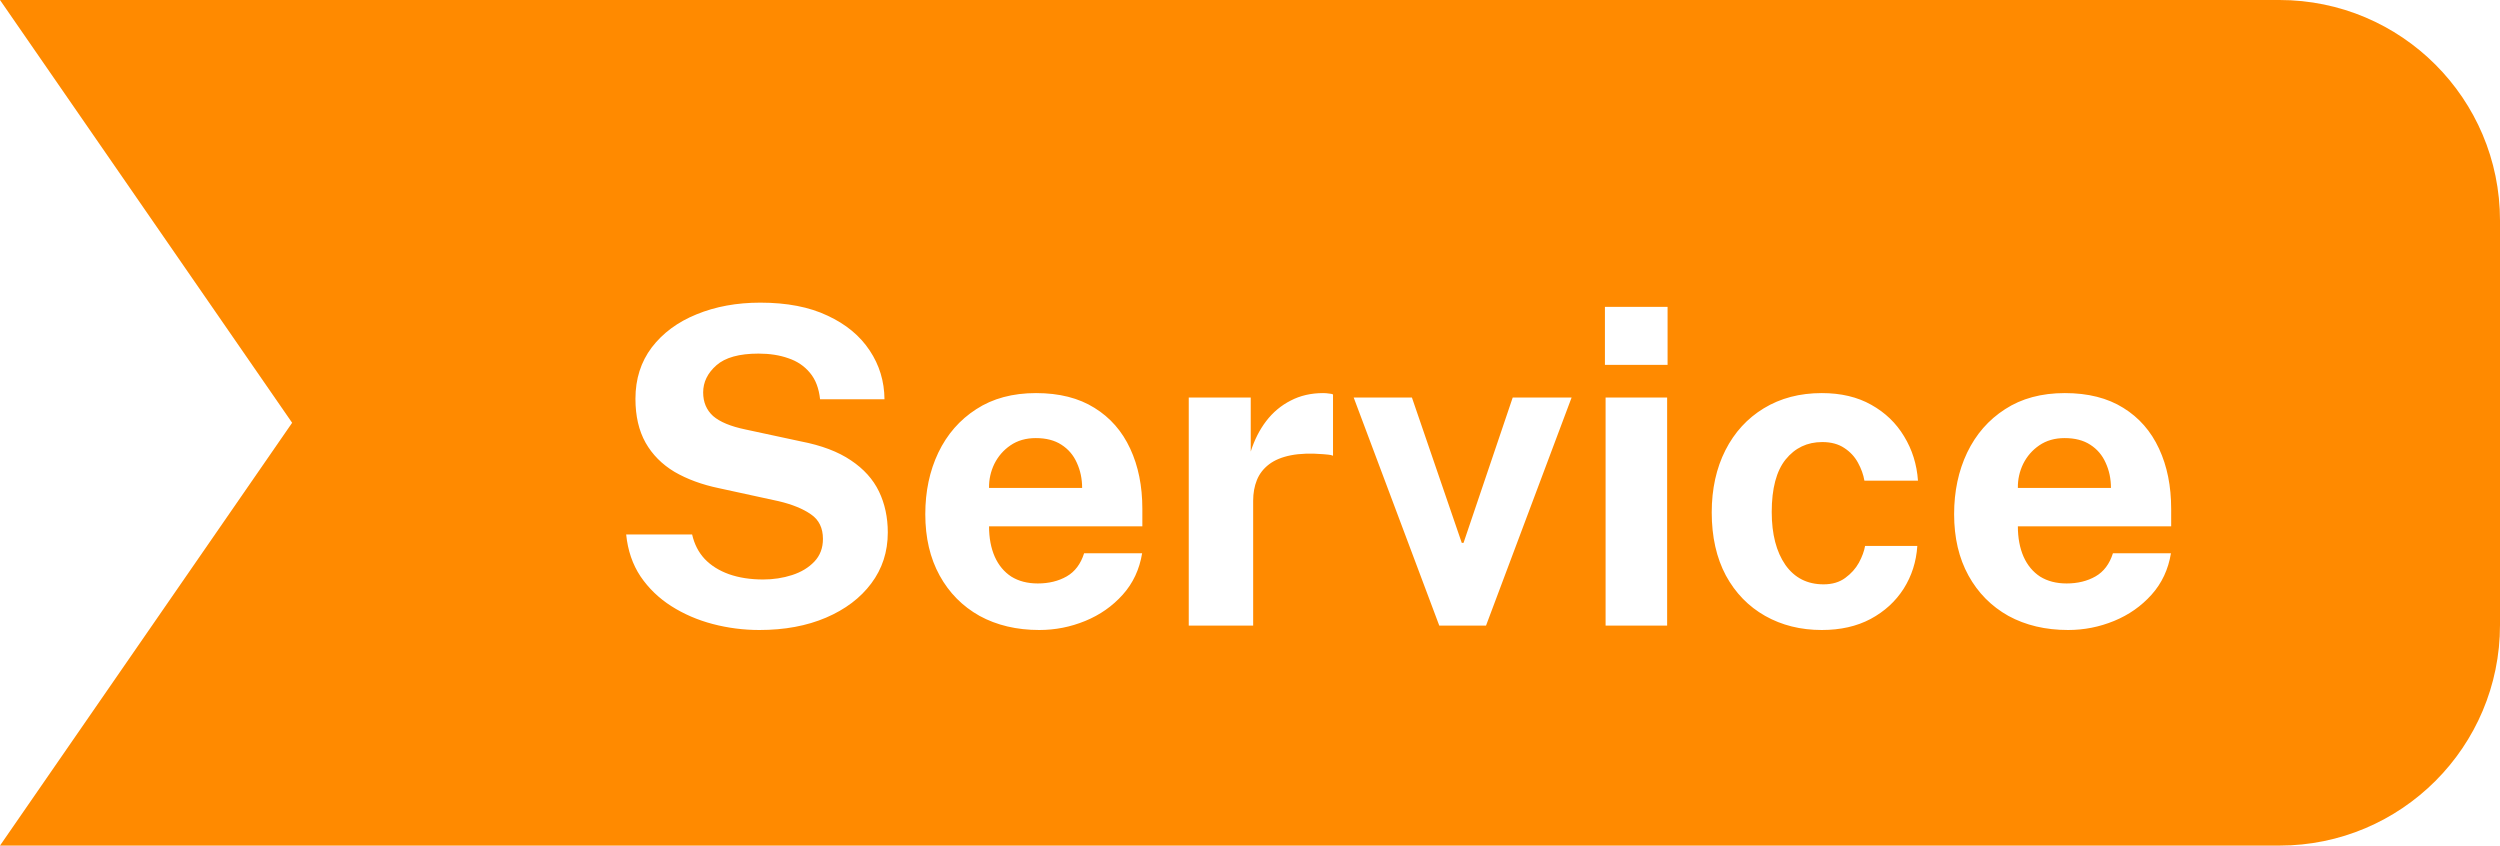
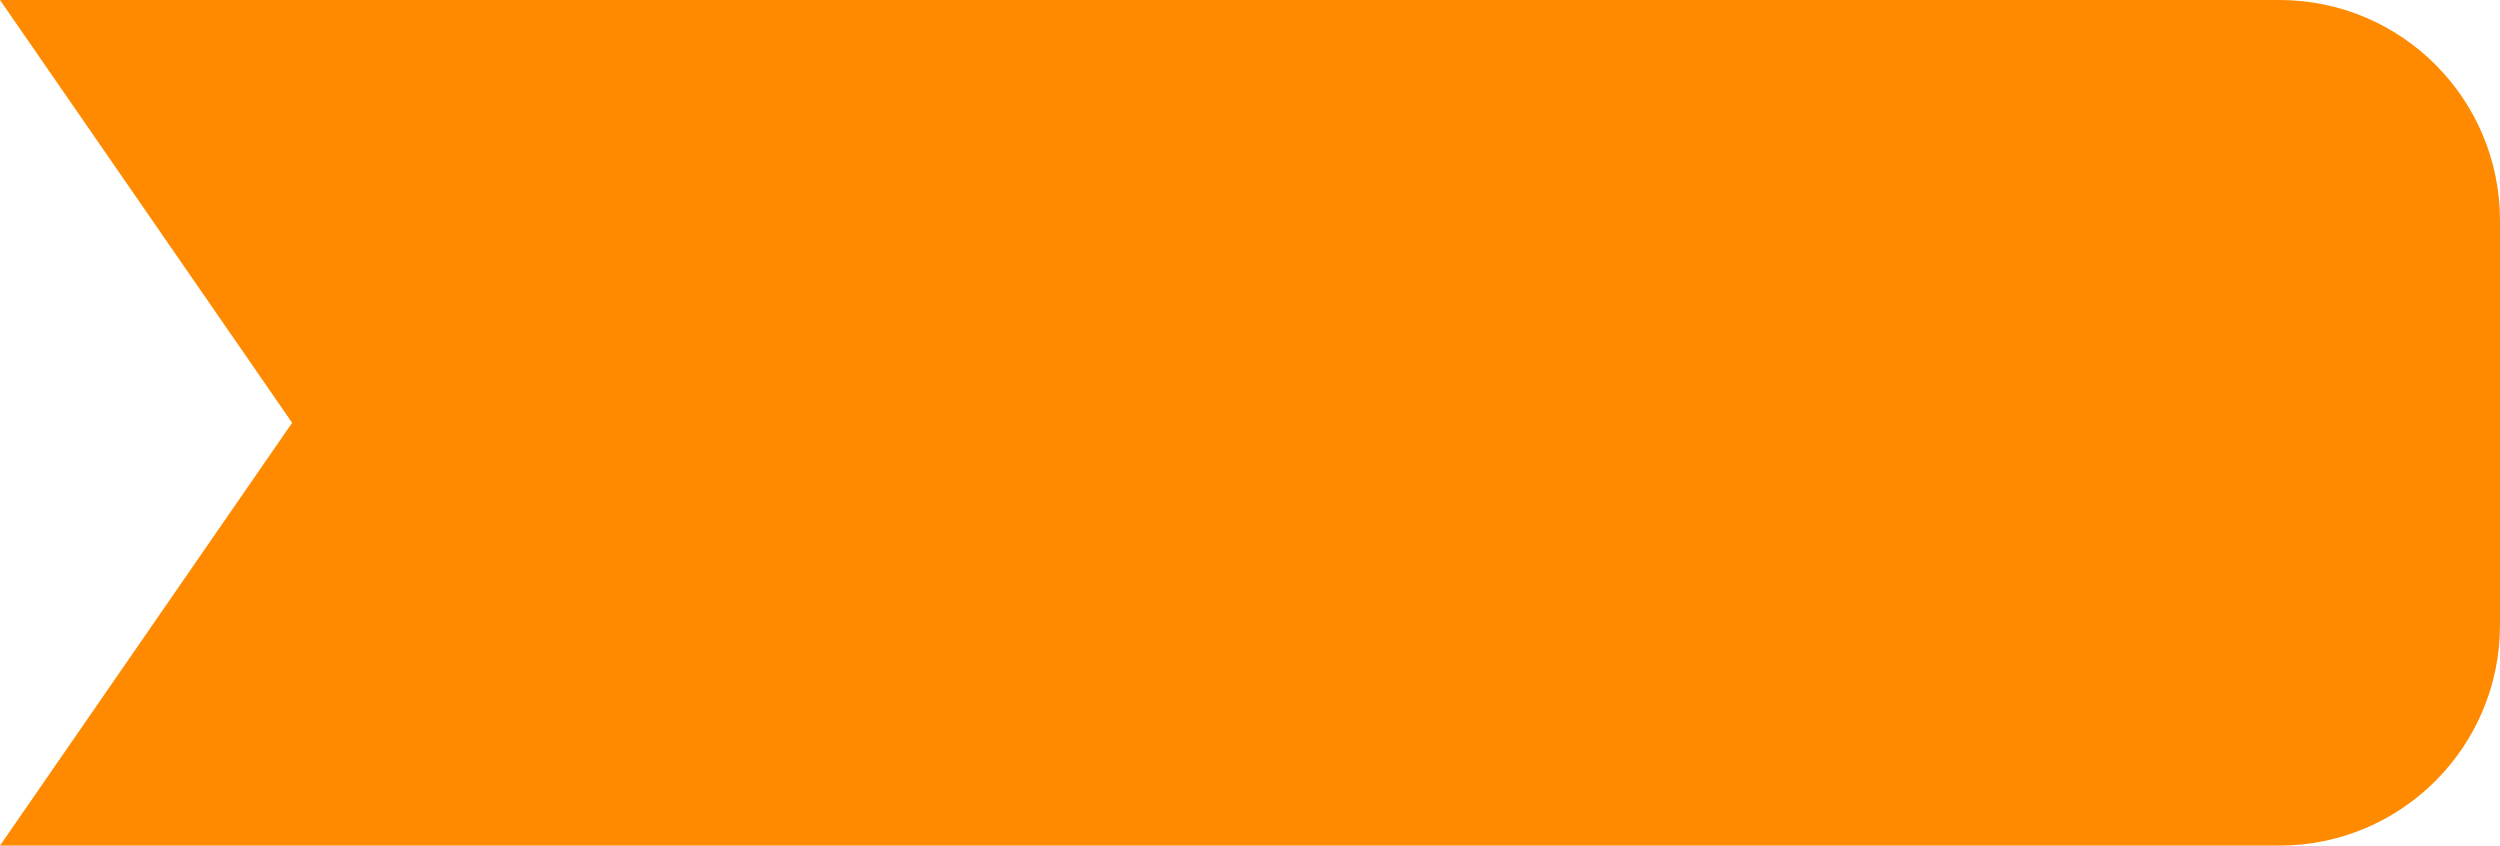
<svg xmlns="http://www.w3.org/2000/svg" width="68" height="23" viewBox="0 0 68 23" fill="none">
  <path d="M68 17C68 20.314 65.314 23 62 23L0 23L7.946 11.5L-2.40462e-06 1.0693e-05L62 6.16066e-06C65.314 5.91842e-06 68 2.686 68 6L68 17Z" fill="#FF8A00" />
  <g filter="url(#filter0_d_7126_27149)">
-     <path d="M20.656 16.136C20.224 16.136 19.802 16.082 19.39 15.974C18.978 15.866 18.602 15.704 18.262 15.488C17.922 15.272 17.642 15.002 17.422 14.678C17.206 14.354 17.076 13.974 17.032 13.538H18.826C18.886 13.802 19 14.024 19.168 14.204C19.34 14.384 19.56 14.522 19.828 14.618C20.1 14.714 20.41 14.762 20.758 14.762C21.034 14.762 21.296 14.722 21.544 14.642C21.792 14.562 21.994 14.44 22.15 14.276C22.306 14.112 22.384 13.906 22.384 13.658C22.384 13.362 22.276 13.14 22.06 12.992C21.844 12.84 21.55 12.72 21.178 12.632L19.552 12.278C19.092 12.182 18.69 12.034 18.346 11.834C18.006 11.63 17.744 11.366 17.56 11.042C17.376 10.714 17.284 10.316 17.284 9.848C17.284 9.308 17.432 8.842 17.728 8.45C18.028 8.058 18.434 7.758 18.946 7.55C19.462 7.338 20.04 7.232 20.68 7.232C21.404 7.232 22.014 7.35 22.51 7.586C23.01 7.818 23.392 8.134 23.656 8.534C23.92 8.93 24.054 9.372 24.058 9.86H22.306C22.274 9.56 22.182 9.32 22.03 9.14C21.878 8.956 21.682 8.824 21.442 8.744C21.206 8.66 20.936 8.618 20.632 8.618C20.108 8.618 19.726 8.724 19.486 8.936C19.246 9.148 19.126 9.394 19.126 9.674C19.126 9.938 19.216 10.152 19.396 10.316C19.58 10.476 19.874 10.598 20.278 10.682L21.784 11.006C22.344 11.114 22.798 11.286 23.146 11.522C23.494 11.754 23.748 12.036 23.908 12.368C24.068 12.7 24.148 13.072 24.148 13.484C24.148 14.008 23.998 14.47 23.698 14.87C23.402 15.266 22.992 15.576 22.468 15.8C21.944 16.024 21.34 16.136 20.656 16.136ZM28.27 16.136C27.654 16.136 27.112 16.008 26.644 15.752C26.18 15.492 25.818 15.126 25.558 14.654C25.298 14.182 25.168 13.626 25.168 12.986C25.168 12.366 25.286 11.808 25.522 11.312C25.762 10.812 26.106 10.418 26.554 10.13C27.002 9.838 27.544 9.692 28.18 9.692C28.812 9.692 29.342 9.826 29.77 10.094C30.198 10.358 30.522 10.728 30.742 11.204C30.962 11.676 31.072 12.222 31.072 12.842V13.316H26.902C26.902 13.632 26.954 13.908 27.058 14.144C27.162 14.376 27.312 14.556 27.508 14.684C27.708 14.808 27.948 14.87 28.228 14.87C28.528 14.87 28.79 14.806 29.014 14.678C29.238 14.55 29.396 14.34 29.488 14.048H31.066C30.994 14.488 30.818 14.864 30.538 15.176C30.258 15.488 29.918 15.726 29.518 15.89C29.118 16.054 28.702 16.136 28.27 16.136ZM26.902 12.272H29.434C29.434 12.024 29.386 11.796 29.29 11.588C29.198 11.38 29.058 11.216 28.87 11.096C28.686 10.976 28.454 10.916 28.174 10.916C27.906 10.916 27.676 10.982 27.484 11.114C27.296 11.242 27.15 11.41 27.046 11.618C26.946 11.826 26.898 12.044 26.902 12.272ZM32.334 16.016V9.812H34.02V11.282C34.12 10.966 34.26 10.69 34.44 10.454C34.624 10.214 34.846 10.028 35.106 9.896C35.366 9.76 35.66 9.692 35.988 9.692C36.044 9.692 36.096 9.696 36.144 9.704C36.196 9.708 36.234 9.716 36.258 9.728V11.396C36.222 11.38 36.178 11.37 36.126 11.366C36.078 11.362 36.034 11.358 35.994 11.354C35.65 11.326 35.356 11.336 35.112 11.384C34.868 11.432 34.67 11.514 34.518 11.63C34.366 11.746 34.256 11.888 34.188 12.056C34.12 12.224 34.086 12.412 34.086 12.62V16.016H32.334ZM39.148 16.016L36.82 9.812H38.404L39.76 13.766H39.808L41.146 9.812H42.748L40.42 16.016H39.148ZM43.672 16.016V9.812H45.346V16.016H43.672ZM43.654 8.924V7.346H45.358V8.924H43.654ZM49.553 16.136C48.977 16.136 48.464 16.008 48.011 15.752C47.559 15.496 47.203 15.13 46.944 14.654C46.688 14.174 46.559 13.602 46.559 12.938C46.559 12.298 46.684 11.734 46.931 11.246C47.179 10.758 47.528 10.378 47.975 10.106C48.428 9.83 48.953 9.692 49.553 9.692C50.074 9.692 50.522 9.798 50.898 10.01C51.278 10.222 51.575 10.508 51.791 10.868C52.011 11.228 52.138 11.63 52.169 12.074H50.712C50.684 11.91 50.626 11.748 50.538 11.588C50.45 11.424 50.325 11.29 50.166 11.186C50.005 11.078 49.806 11.024 49.566 11.024C49.157 11.024 48.825 11.182 48.569 11.498C48.318 11.81 48.191 12.286 48.191 12.926C48.191 13.53 48.316 14.01 48.563 14.366C48.812 14.718 49.157 14.894 49.602 14.894C49.837 14.894 50.033 14.836 50.19 14.72C50.349 14.604 50.474 14.466 50.562 14.306C50.65 14.142 50.706 13.99 50.73 13.85H52.151C52.123 14.278 51.999 14.666 51.779 15.014C51.559 15.358 51.26 15.632 50.88 15.836C50.504 16.036 50.062 16.136 49.553 16.136ZM56.254 16.136C55.638 16.136 55.096 16.008 54.628 15.752C54.164 15.492 53.802 15.126 53.542 14.654C53.282 14.182 53.152 13.626 53.152 12.986C53.152 12.366 53.27 11.808 53.506 11.312C53.746 10.812 54.09 10.418 54.538 10.13C54.986 9.838 55.528 9.692 56.164 9.692C56.796 9.692 57.326 9.826 57.754 10.094C58.182 10.358 58.506 10.728 58.726 11.204C58.946 11.676 59.056 12.222 59.056 12.842V13.316H54.886C54.886 13.632 54.938 13.908 55.042 14.144C55.146 14.376 55.296 14.556 55.492 14.684C55.692 14.808 55.932 14.87 56.212 14.87C56.512 14.87 56.774 14.806 56.998 14.678C57.222 14.55 57.38 14.34 57.472 14.048H59.05C58.978 14.488 58.802 14.864 58.522 15.176C58.242 15.488 57.902 15.726 57.502 15.89C57.102 16.054 56.686 16.136 56.254 16.136ZM54.886 12.272H57.418C57.418 12.024 57.37 11.796 57.274 11.588C57.182 11.38 57.042 11.216 56.854 11.096C56.67 10.976 56.438 10.916 56.158 10.916C55.89 10.916 55.66 10.982 55.468 11.114C55.28 11.242 55.134 11.41 55.03 11.618C54.93 11.826 54.882 12.044 54.886 12.272Z" fill="white" />
-   </g>
+     </g>
  <defs>
    <filter id="filter0_d_7126_27149" x="16.032" y="7.23" width="44.024" height="10.906" filterUnits="userSpaceOnUse" color-interpolation-filters="sRGB">
      <feFlood flood-opacity="0" result="BackgroundImageFix" />
      <feColorMatrix in="SourceAlpha" type="matrix" values="0 0 0 0 0 0 0 0 0 0 0 0 0 0 0 0 0 0 127 0" result="hardAlpha" />
      <feOffset dy="1" />
      <feGaussianBlur stdDeviation="0.5" />
      <feComposite in2="hardAlpha" operator="out" />
      <feColorMatrix type="matrix" values="0 0 0 0 0 0 0 0 0 0 0 0 0 0 0 0 0 0 0.25 0" />
      <feBlend mode="normal" in2="BackgroundImageFix" result="effect1_dropShadow_7126_27149" />
      <feBlend mode="normal" in="SourceGraphic" in2="effect1_dropShadow_7126_27149" result="shape" />
    </filter>
  </defs>
</svg>